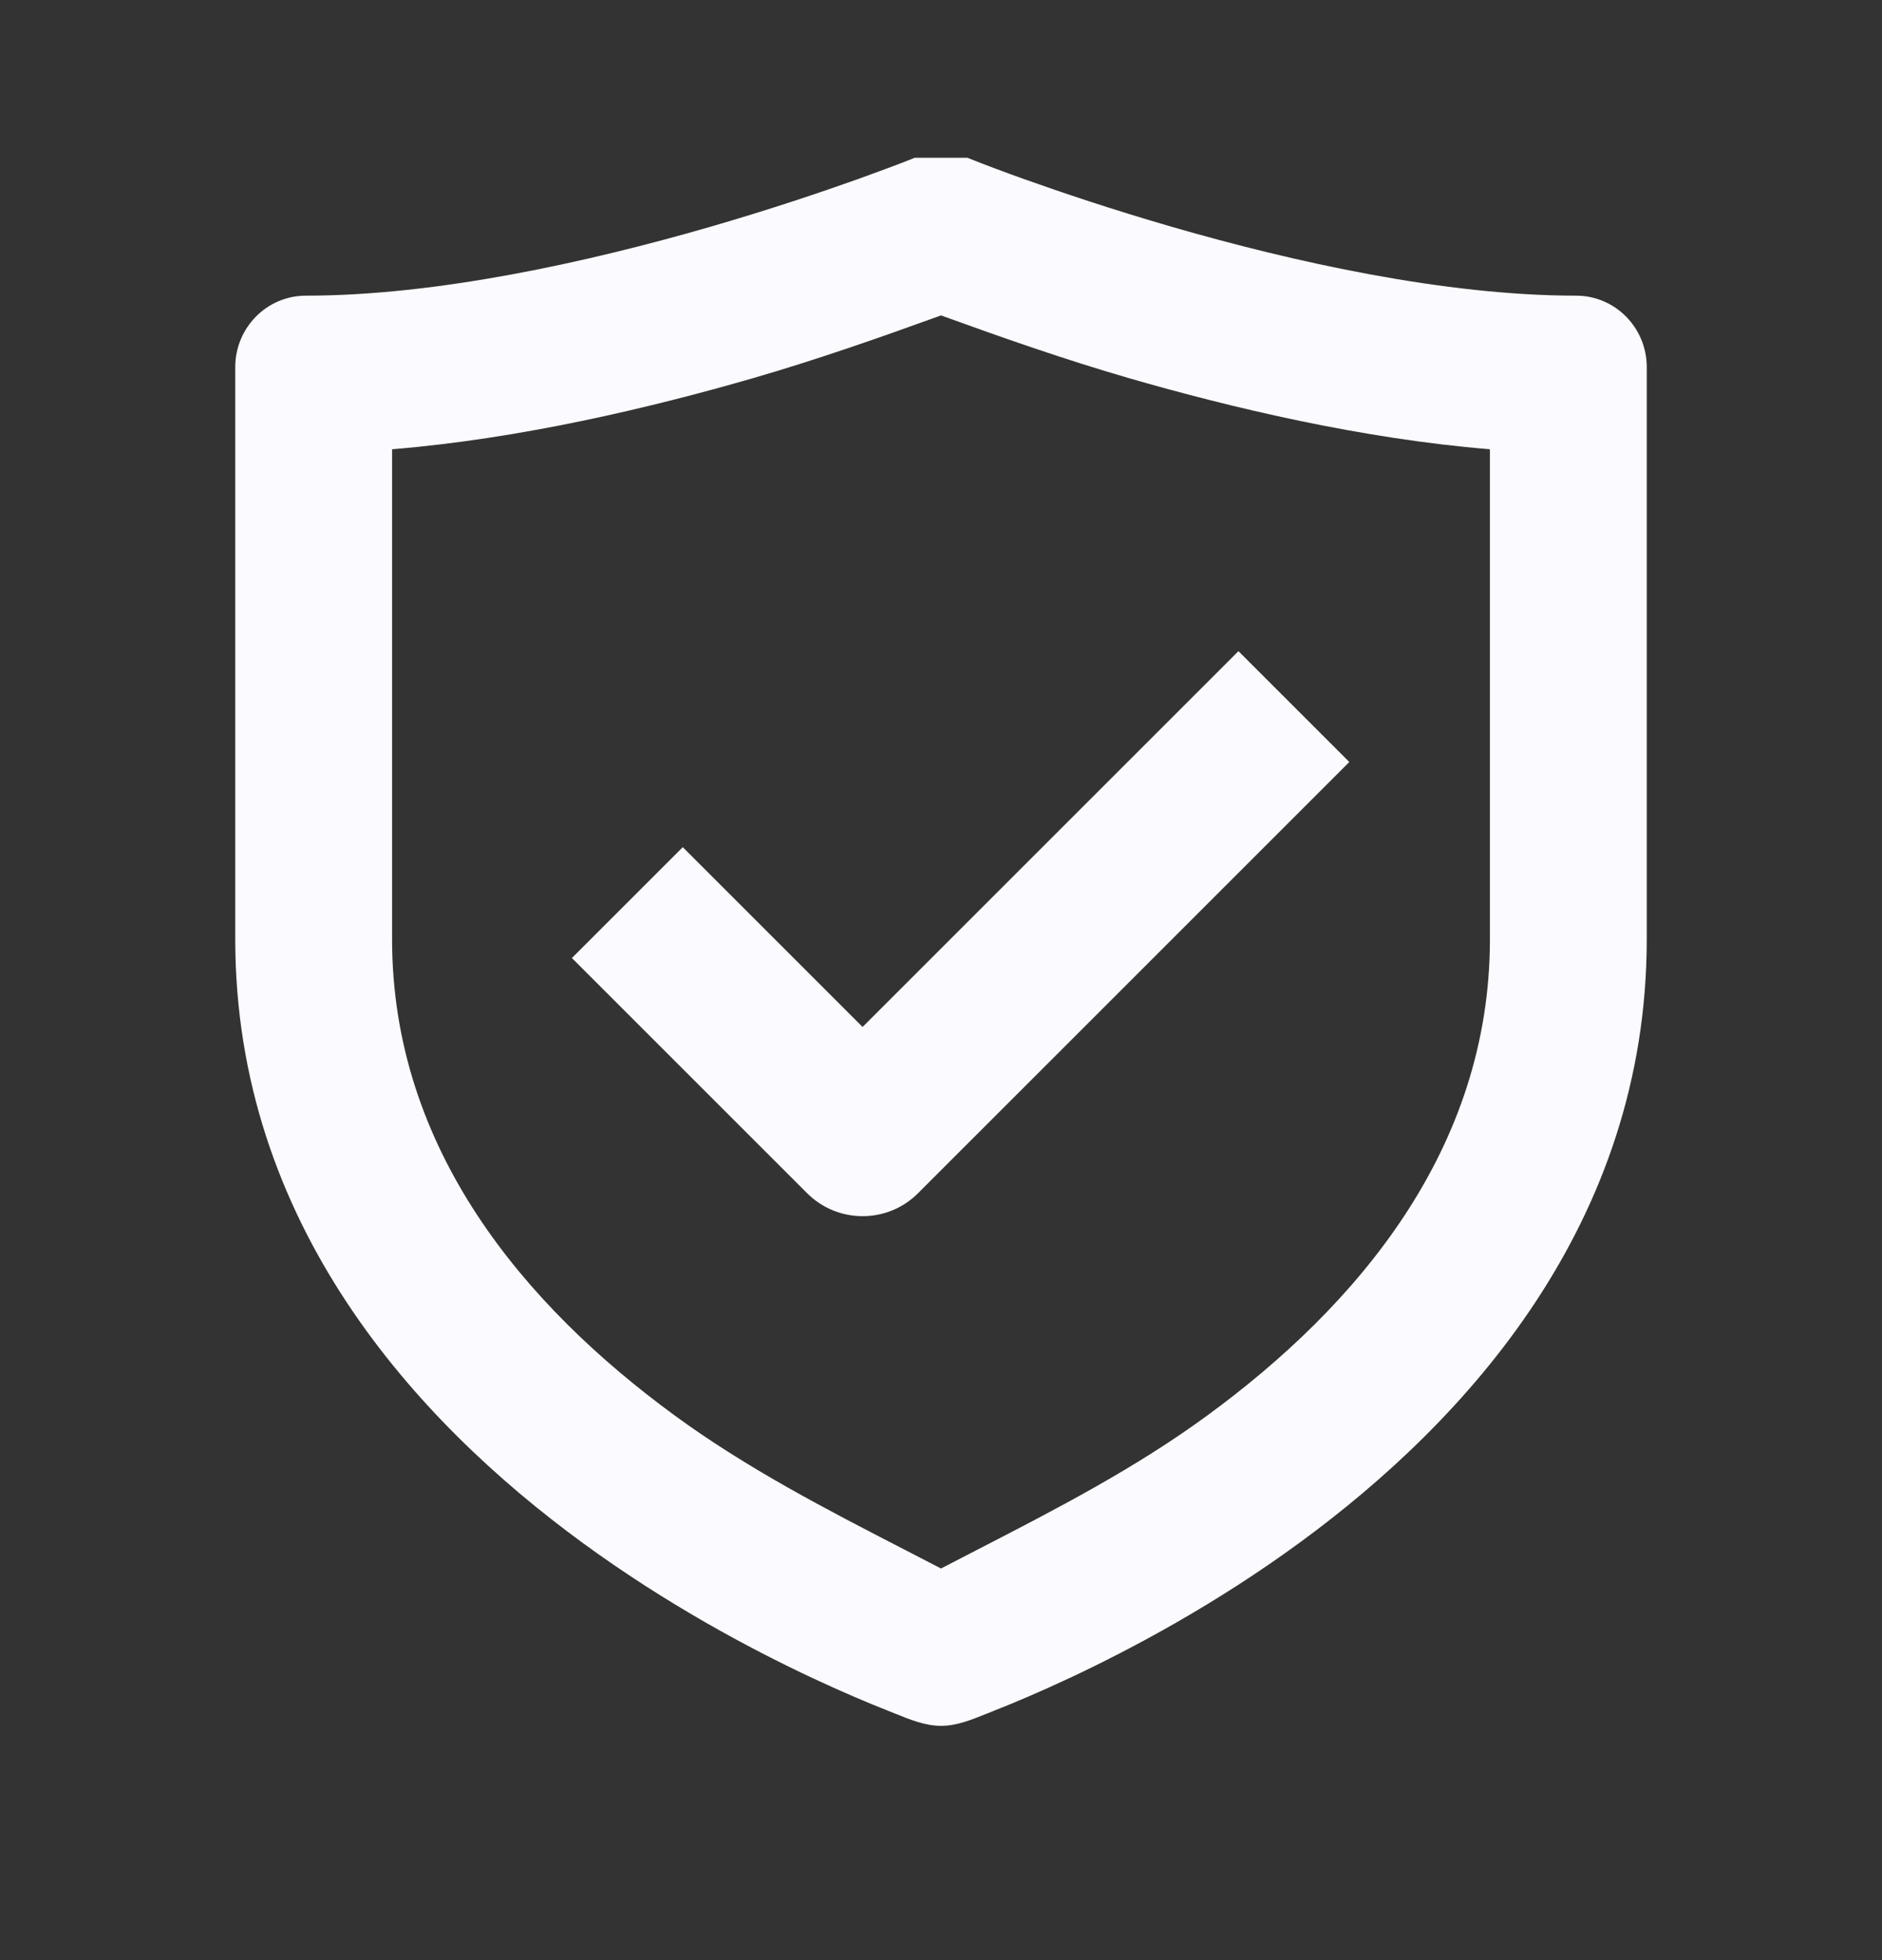
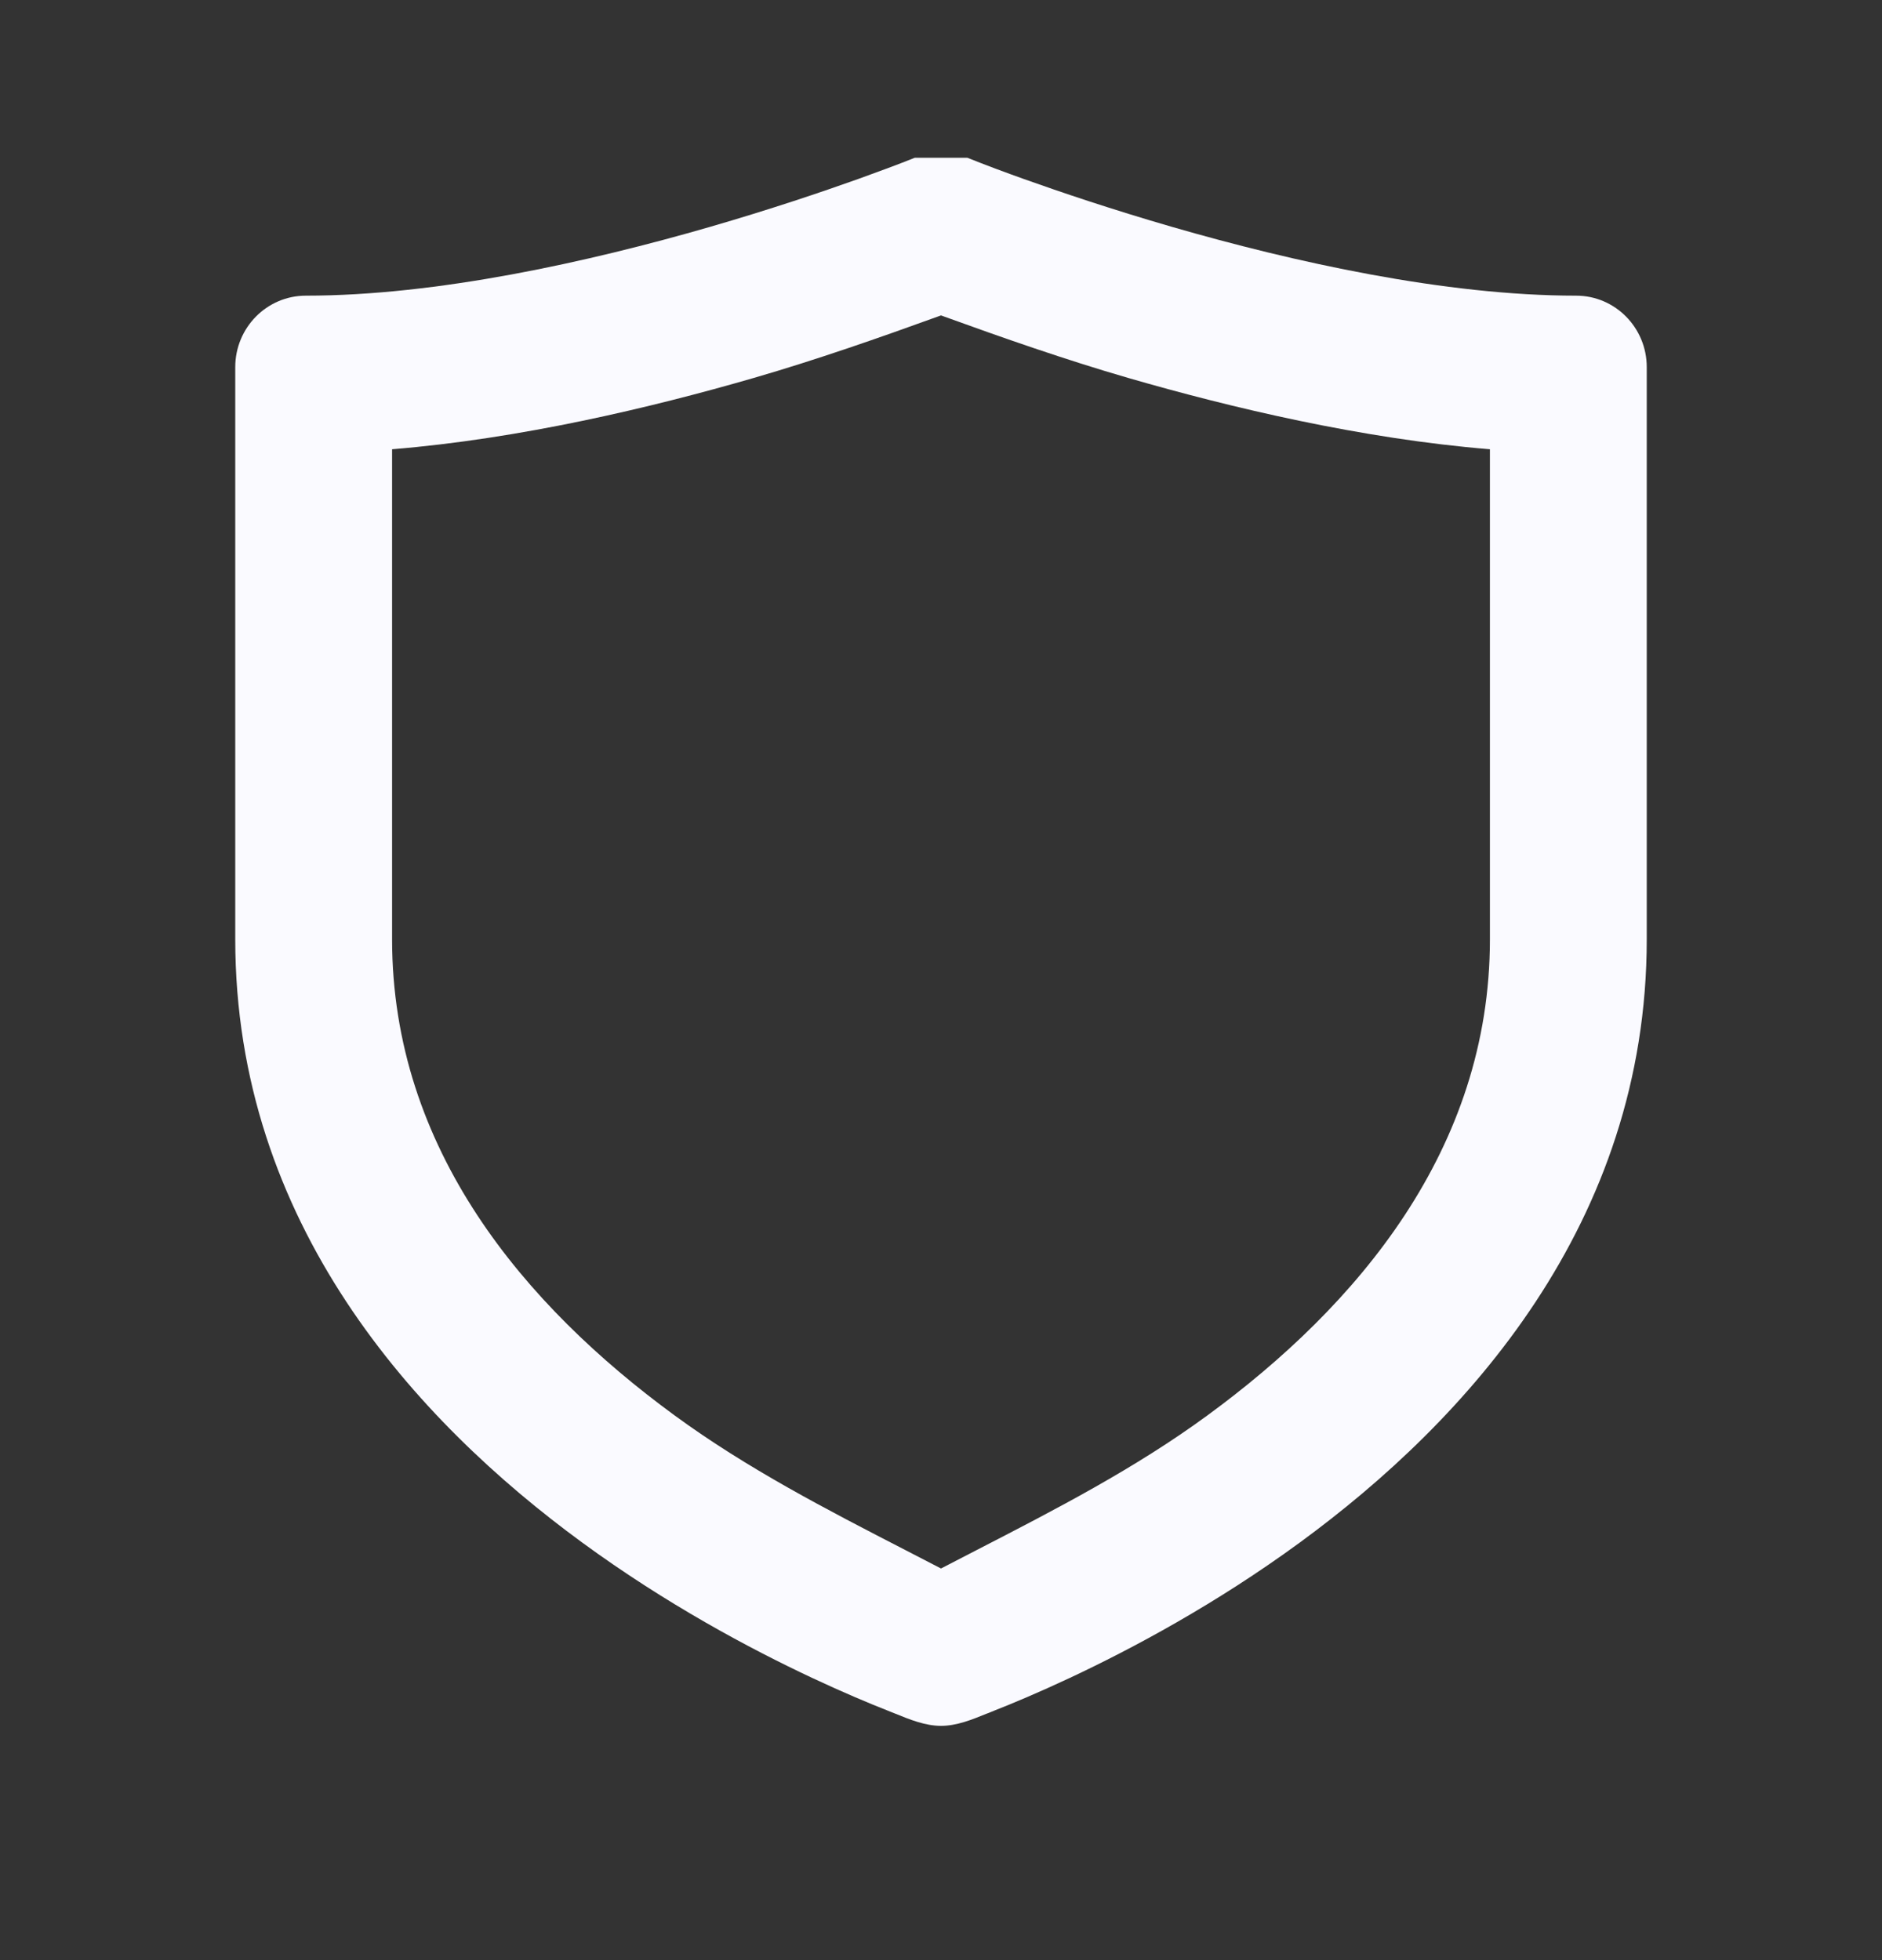
<svg xmlns="http://www.w3.org/2000/svg" width="24" height="25" viewBox="0 0 24 25" fill="none">
  <rect x="0" y="0" width="24" height="25" fill="#333333" stroke="none" />
-   <path d="M11.707 15.219L17.207 9.719L15.793 8.305L11 13.098L8.707 10.805L7.293 12.219L10.293 15.219C10.684 15.609 11.317 15.609 11.707 15.219Z" fill="#FAFAFF" />
  <path fill-rule="evenodd" clip-rule="evenodd" d="M13.059 2.284C12.816 2.197 12.575 2.108 12.336 2.012L11.666 2.012C11.548 2.059 11.429 2.105 11.31 2.149C11.187 2.195 11.064 2.24 10.941 2.284C10.476 2.45 9.819 2.672 9.053 2.894C7.504 3.342 5.574 3.771 3.9 3.771C3.403 3.771 3 4.179 3 4.683V11.979C3 15.604 5.304 18.122 7.423 19.673C8.495 20.458 9.561 21.027 10.356 21.4C10.755 21.587 11.089 21.727 11.326 21.82C11.355 21.831 11.385 21.844 11.416 21.856C11.603 21.932 11.799 22.012 12 22.012C12.2 22.012 12.392 21.934 12.581 21.857L12.589 21.854L12.595 21.852C12.621 21.841 12.648 21.83 12.674 21.82C12.911 21.727 13.245 21.587 13.644 21.4C14.439 21.027 15.505 20.458 16.577 19.673C18.696 18.122 21 15.604 21 11.979V4.683C21 4.179 20.597 3.771 20.1 3.771C18.426 3.771 16.496 3.342 14.947 2.894C14.181 2.672 13.524 2.45 13.059 2.284ZM19 11.979C19 14.661 17.306 16.655 15.398 18.052C14.473 18.73 13.46 19.252 12.445 19.775C12.297 19.852 12.148 19.928 12 20.005C11.852 19.928 11.703 19.852 11.555 19.775C10.54 19.252 9.528 18.73 8.602 18.052C6.694 16.655 5 14.661 5 11.979V5.73C6.631 5.597 8.297 5.201 9.607 4.822C10.417 4.587 11.208 4.31 12 4.023C12.792 4.31 13.583 4.587 14.393 4.822C15.703 5.201 17.369 5.597 19 5.73V11.979Z" fill="#FAFAFF" />
</svg>